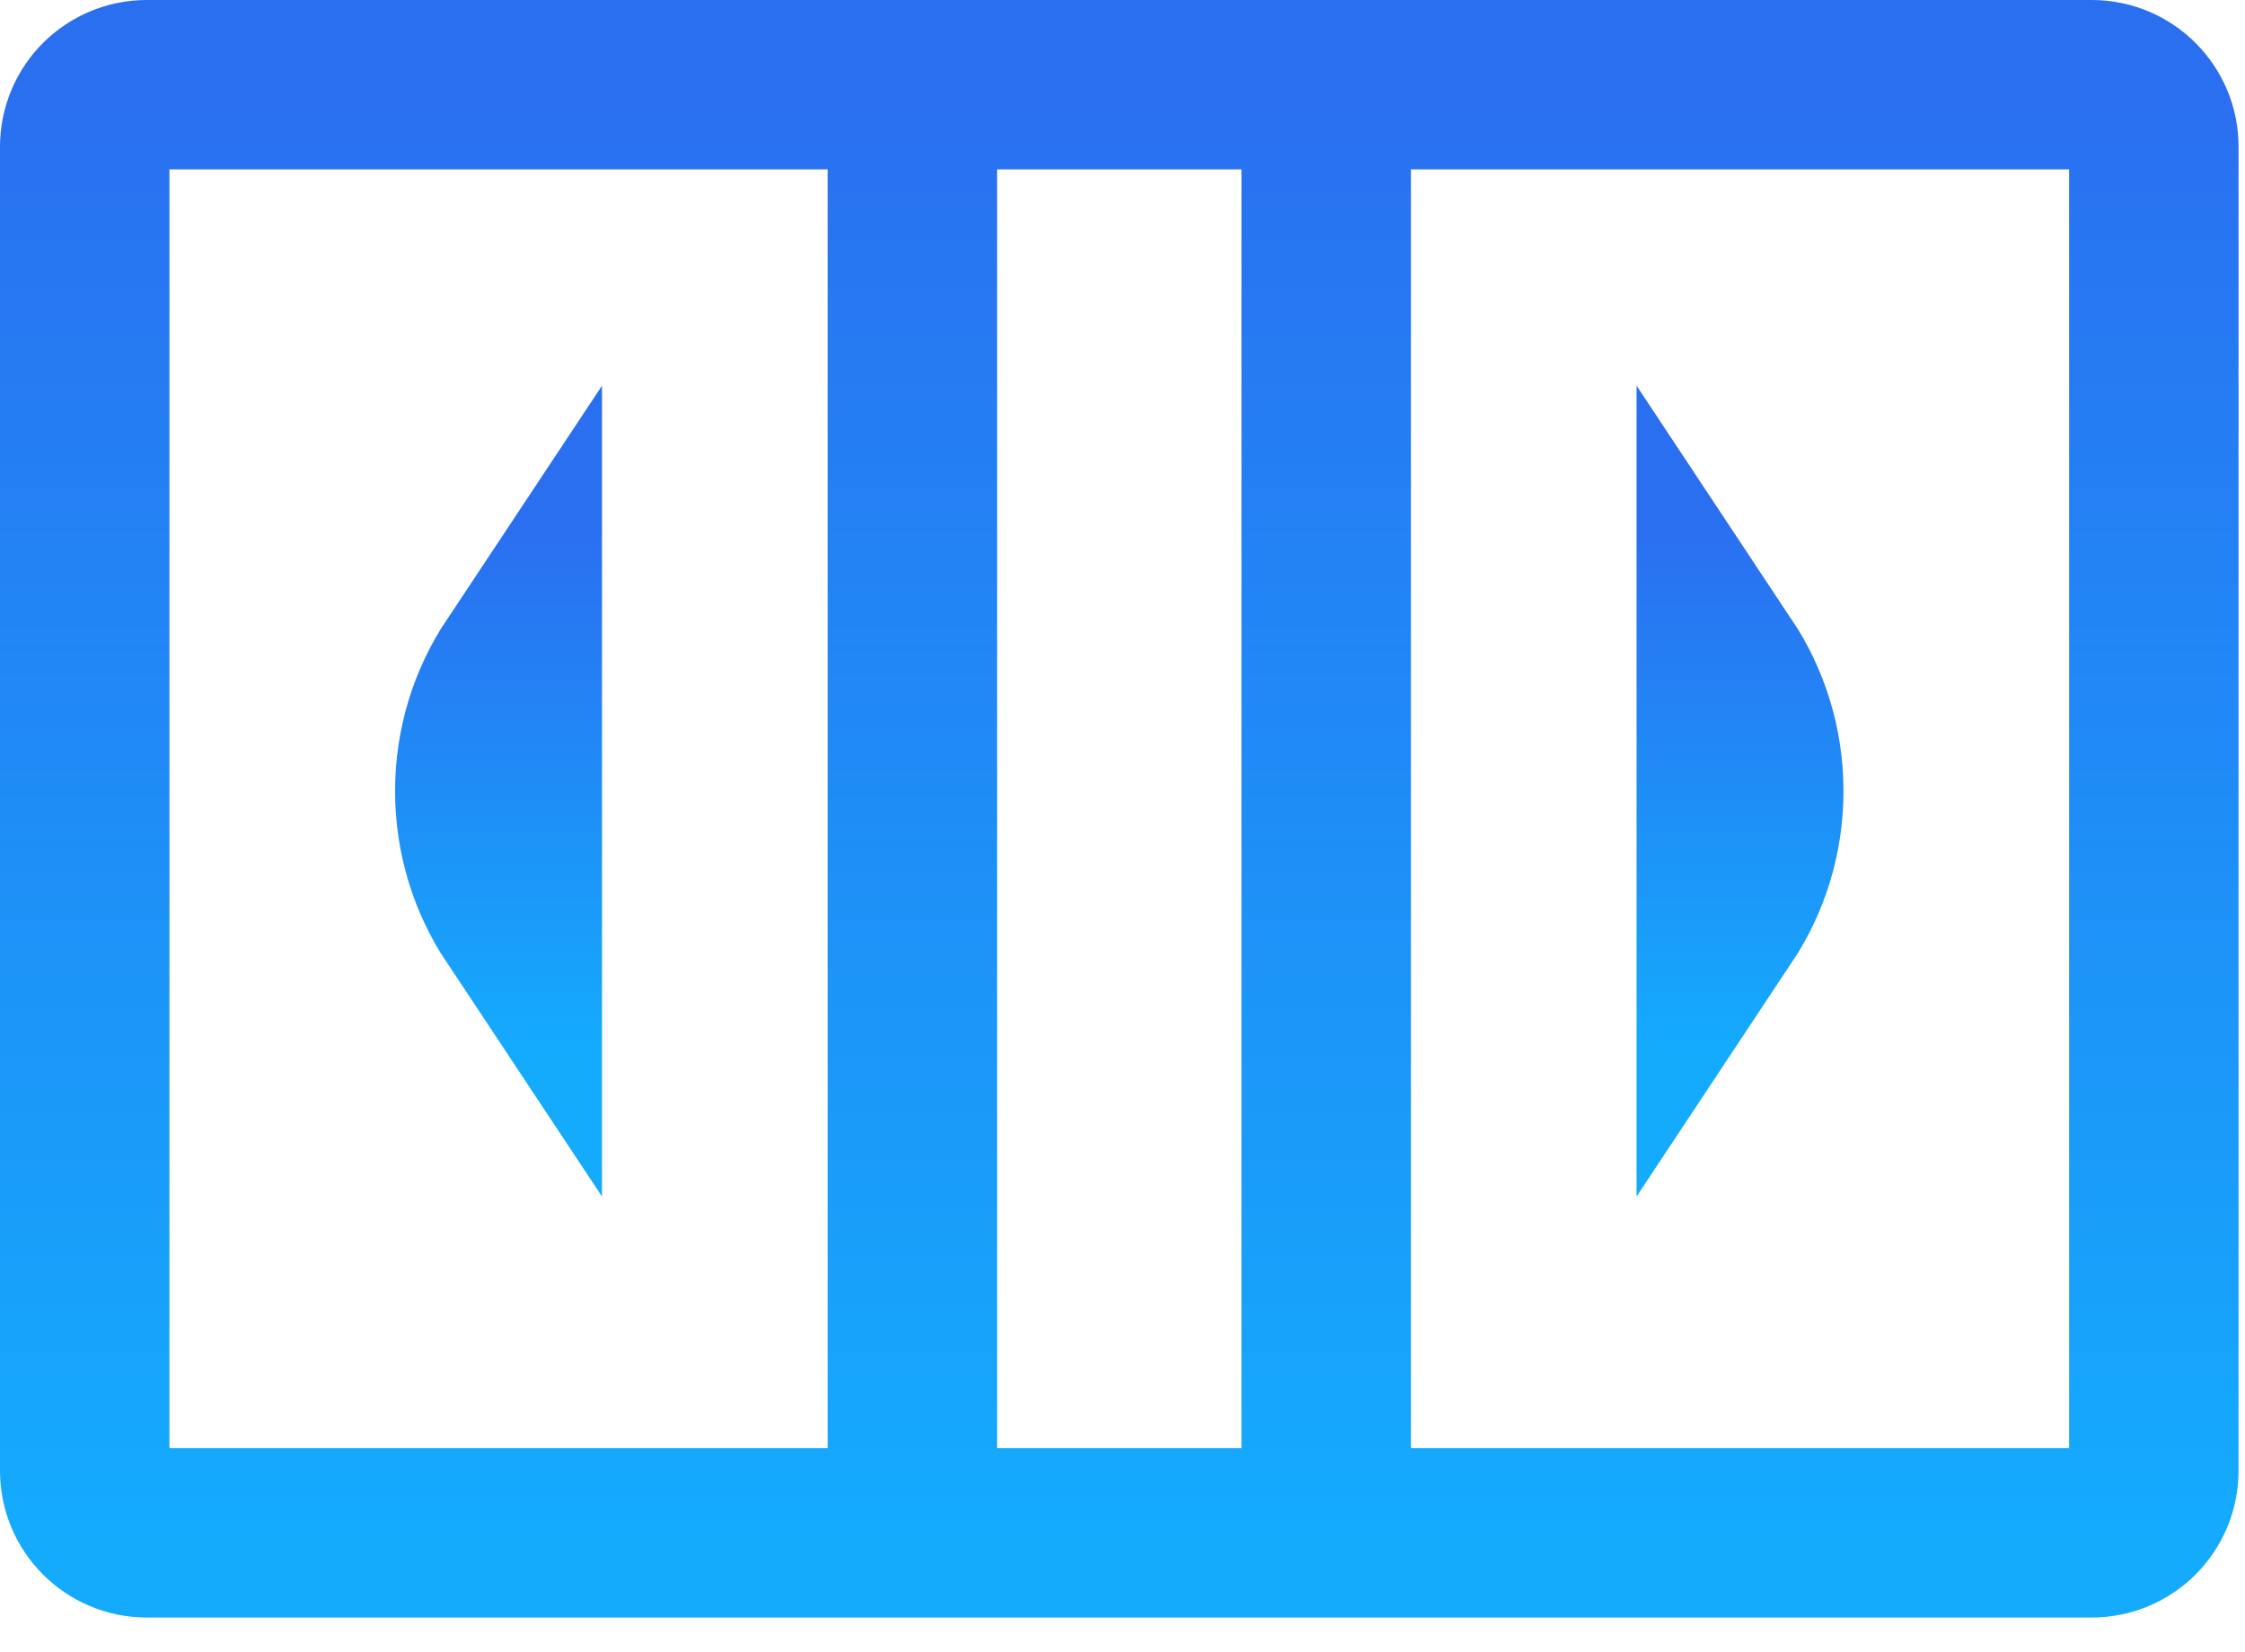
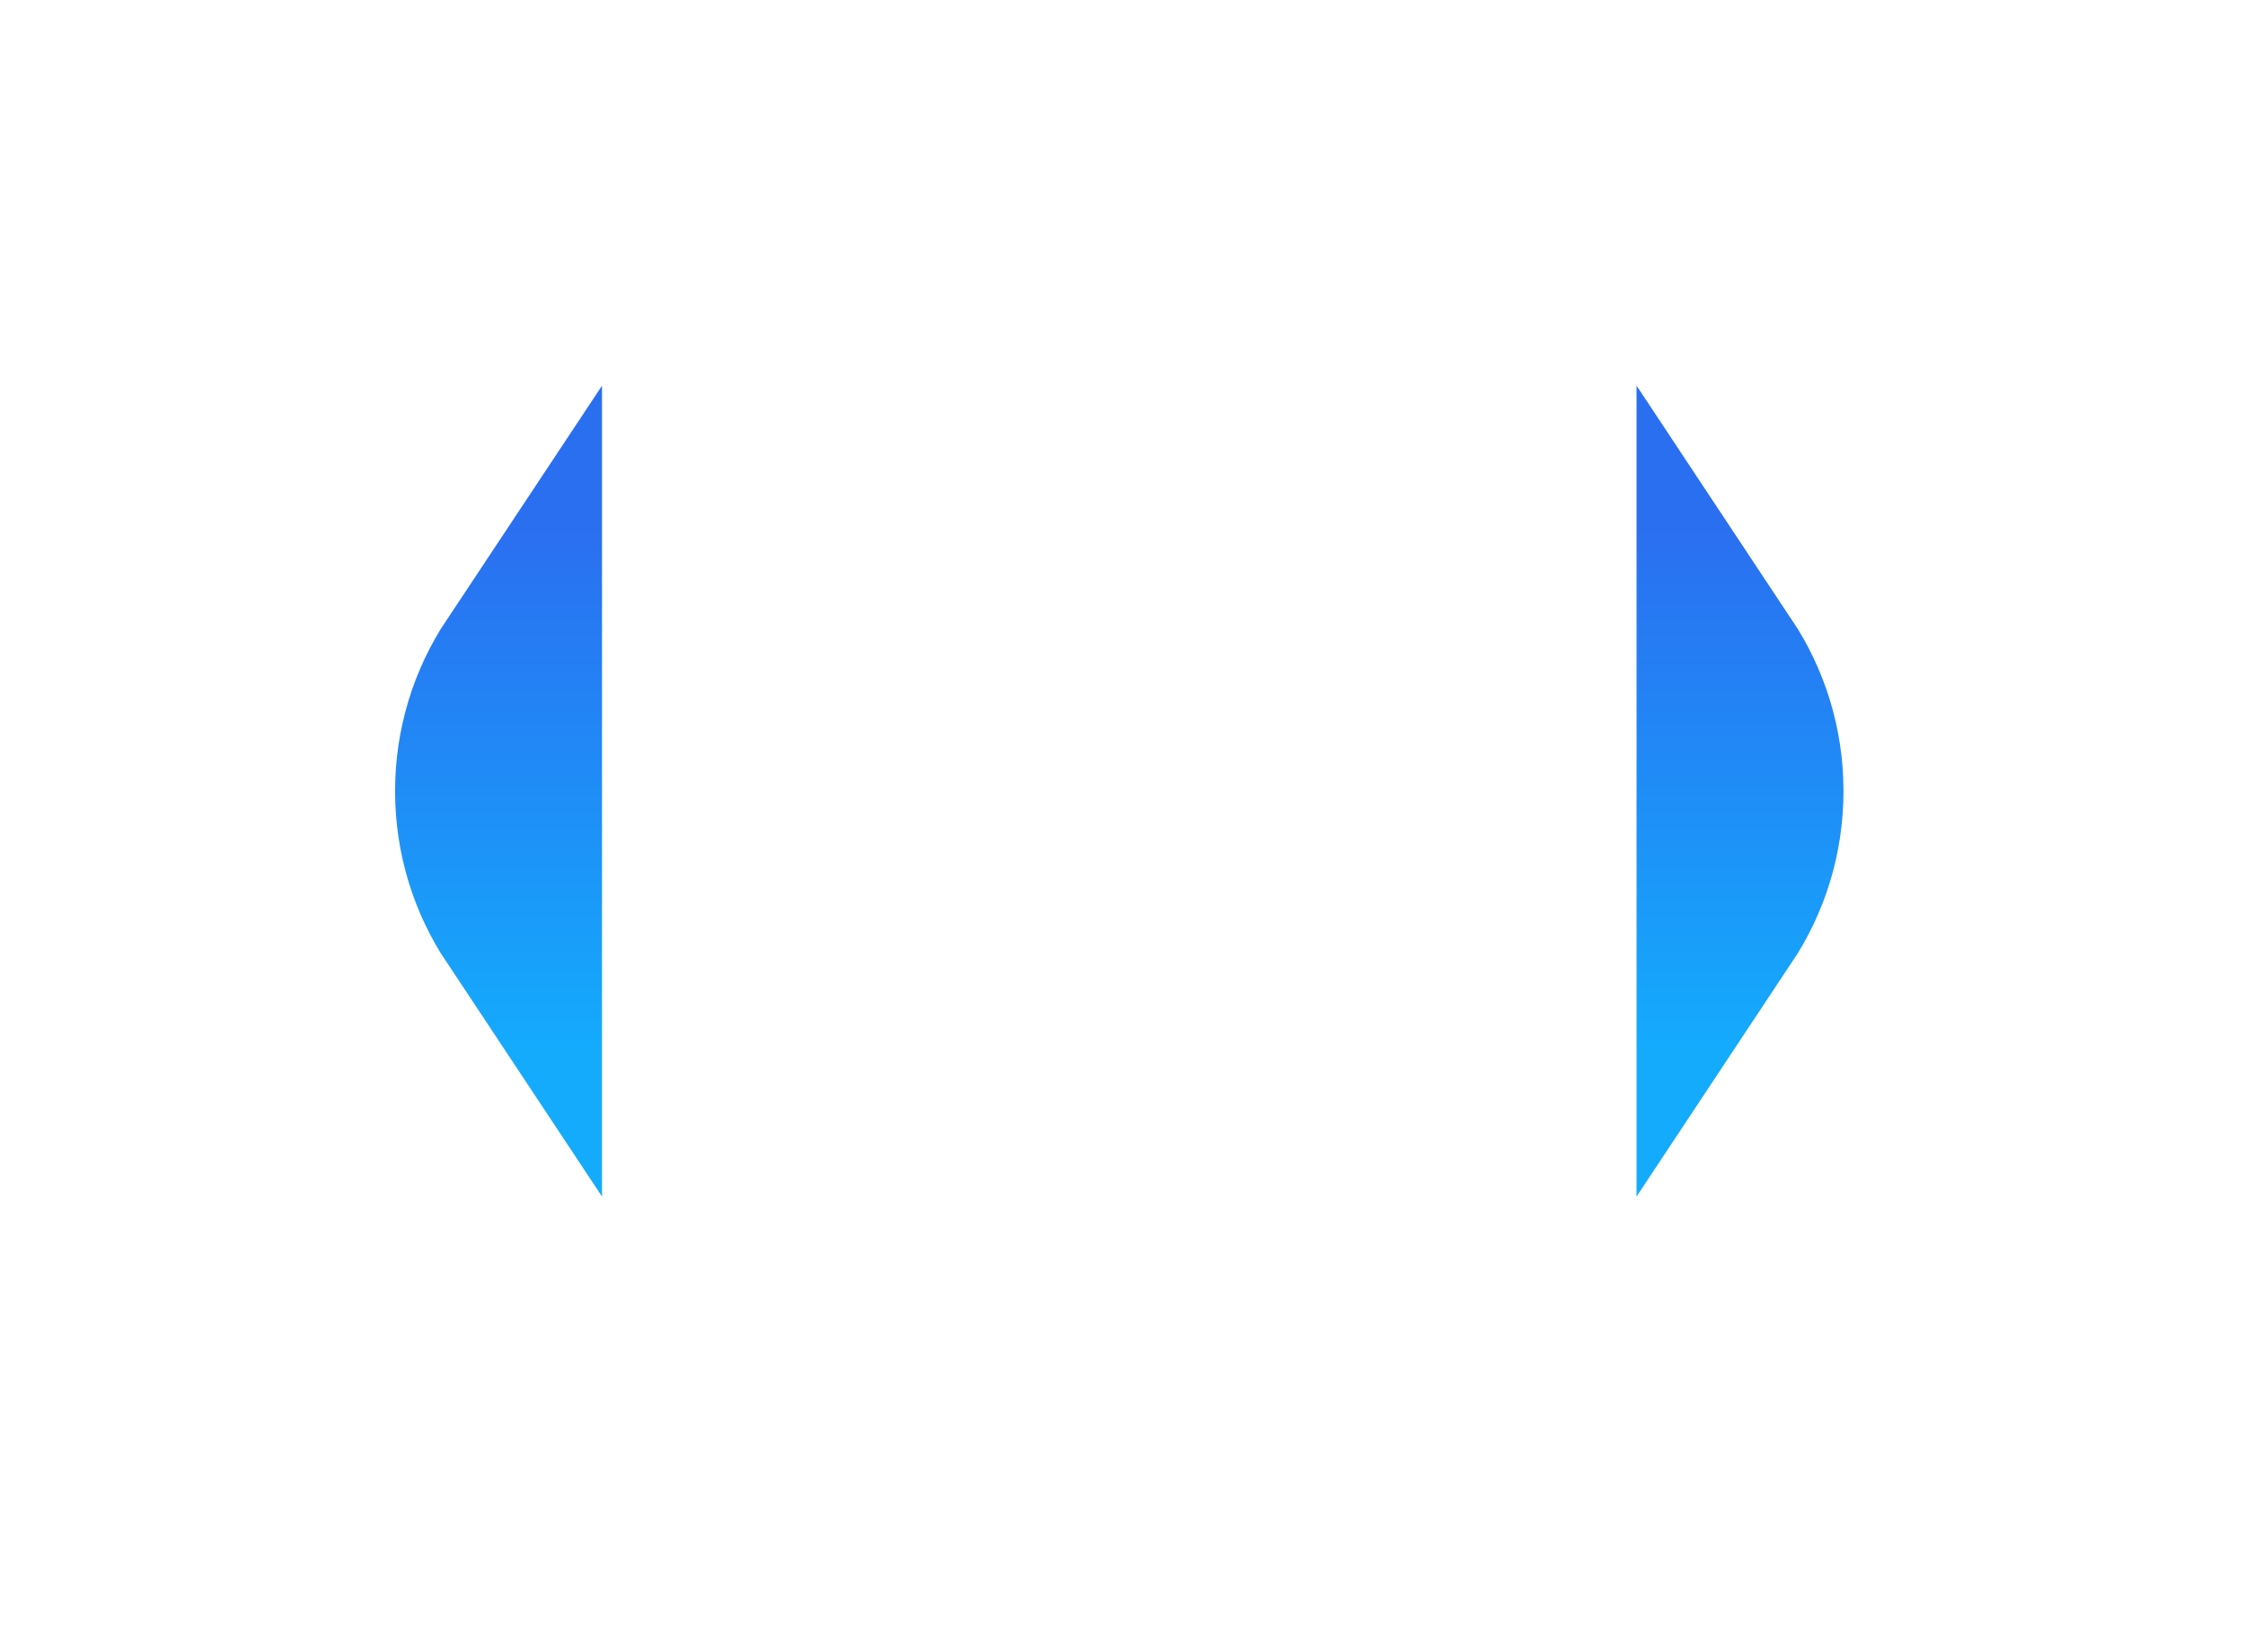
<svg xmlns="http://www.w3.org/2000/svg" width="53" height="39" viewBox="0 0 53 39" fill="none">
-   <path d="M31.309 2H49.383C50.192 2 50.848 2.656 50.848 3.465V34.728C50.848 35.538 50.192 36.194 49.383 36.194H31.309M31.309 2V36.194M31.309 2H21.539M31.309 36.194H21.539M21.539 2H3.465C2.656 2 2 2.656 2 3.465V34.728C2 35.538 2.656 36.194 3.465 36.194H21.539M21.539 2V36.194" stroke="url(#paint0_linear_79_113)" stroke-width="4" stroke-linecap="round" stroke-linejoin="round" />
  <path d="M11.327 18.68C11.327 17.593 11.652 16.582 12.212 15.738V15.758V15.778V15.798V15.818V15.839V15.859V15.879V15.899V15.919V15.94V15.96V15.98V16V16.02V16.04V16.06V16.08V16.1V16.12V16.14V16.16V16.18V16.2V16.22V16.24V16.26V16.28V16.3V16.32V16.34V16.36V16.379V16.399V16.419V16.439V16.459V16.478V16.498V16.518V16.538V16.557V16.577V16.597V16.616V16.636V16.656V16.675V16.695V16.715V16.734V16.754V16.773V16.793V16.812V16.832V16.852V16.871V16.89V16.91V16.929V16.949V16.968V16.988V17.007V17.027V17.046V17.065V17.085V17.104V17.123V17.143V17.162V17.181V17.201V17.22V17.239V17.259V17.278V17.297V17.316V17.335V17.355V17.374V17.393V17.412V17.431V17.451V17.47V17.489V17.508V17.527V17.546V17.565V17.584V17.603V17.622V17.641V17.66V17.68V17.698V17.718V17.736V17.755V17.774V17.793V17.812V17.831V17.85V17.869V17.888V17.907V17.926V17.945V17.963V17.982V18.001V18.02V18.039V18.058V18.076V18.095V18.114V18.133V18.151V18.17V18.189V18.208V18.226V18.245V18.264V18.282V18.301V18.32V18.338V18.357V18.376V18.395V18.413V18.432V18.45V18.469V18.488V18.506V18.525V18.543V18.562V18.58V18.599V18.617V18.636V18.654V18.673V18.692V18.71V18.729V18.747V18.765V18.784V18.802V18.821V18.839V18.858V18.876V18.895V18.913V18.931V18.95V18.968V18.986V19.005V19.023V19.041V19.06V19.078V19.096V19.115V19.133V19.151V19.17V19.188V19.206V19.225V19.243V19.261V19.279V19.298V19.316V19.334V19.352V19.371V19.389V19.407V19.425V19.444V19.462V19.48V19.498V19.516V19.534V19.552V19.571V19.589V19.607V19.625V19.643V19.661V19.68V19.698V19.716V19.734V19.752V19.77V19.788V19.806V19.824V19.842V19.86V19.878V19.896V19.915V19.933V19.951V19.969V19.987V20.005V20.023V20.041V20.059V20.077V20.095V20.113V20.131V20.149V20.167V20.185V20.203V20.221V20.239V20.257V20.274V20.293V20.31V20.328V20.346V20.364V20.382V20.4V20.418V20.436V20.454V20.472V20.49V20.508V20.526V20.543V20.561V20.579V20.597V20.615V20.633V20.651V20.669V20.686V20.704V20.722V20.74V20.758V20.776V20.794V20.811V20.829V20.847V20.865V20.883V20.901V20.918V20.936V20.954V20.972V20.99V21.008V21.025V21.043V21.061V21.079V21.097V21.114V21.132V21.15V21.168V21.186V21.203V21.221V21.239V21.257V21.275V21.292V21.31V21.328V21.346V21.363V21.381V21.399V21.417V21.435V21.452V21.47V21.488V21.506V21.523V21.541V21.559V21.577V21.595V21.612V21.622C11.652 20.778 11.327 19.767 11.327 18.68Z" fill="black" stroke="url(#paint1_linear_79_113)" stroke-width="4" />
  <path d="M40.636 15.738C41.196 16.582 41.521 17.593 41.521 18.68C41.521 19.767 41.196 20.778 40.636 21.622V21.612V21.595V21.577V21.559V21.541V21.523V21.506V21.488V21.47V21.452V21.435V21.417V21.399V21.381V21.363V21.346V21.328V21.31V21.292V21.275V21.257V21.239V21.221V21.203V21.186V21.168V21.15V21.132V21.114V21.097V21.079V21.061V21.043V21.025V21.008V20.99V20.972V20.954V20.936V20.918V20.901V20.883V20.865V20.847V20.829V20.811V20.794V20.776V20.758V20.74V20.722V20.704V20.686V20.669V20.651V20.633V20.615V20.597V20.579V20.561V20.543V20.526V20.508V20.49V20.472V20.454V20.436V20.418V20.4V20.382V20.364V20.346V20.328V20.31V20.293V20.274V20.257V20.239V20.221V20.203V20.185V20.167V20.149V20.131V20.113V20.095V20.077V20.059V20.041V20.023V20.005V19.987V19.969V19.951V19.933V19.915V19.896V19.878V19.86V19.842V19.824V19.806V19.788V19.77V19.752V19.734V19.716V19.698V19.68V19.661V19.643V19.625V19.607V19.589V19.571V19.552V19.534V19.516V19.498V19.48V19.462V19.444V19.425V19.407V19.389V19.371V19.352V19.334V19.316V19.298V19.279V19.261V19.243V19.225V19.206V19.188V19.17V19.151V19.133V19.115V19.096V19.078V19.06V19.041V19.023V19.005V18.986V18.968V18.95V18.931V18.913V18.895V18.876V18.858V18.839V18.821V18.802V18.784V18.765V18.747V18.729V18.71V18.692V18.673V18.654V18.636V18.617V18.599V18.58V18.562V18.543V18.525V18.506V18.488V18.469V18.45V18.432V18.413V18.395V18.376V18.357V18.338V18.32V18.301V18.282V18.264V18.245V18.226V18.208V18.189V18.17V18.151V18.133V18.114V18.095V18.076V18.058V18.039V18.02V18.001V17.982V17.963V17.945V17.926V17.907V17.888V17.869V17.85V17.831V17.812V17.793V17.774V17.755V17.736V17.718V17.698V17.68V17.66V17.641V17.622V17.603V17.584V17.565V17.546V17.527V17.508V17.489V17.47V17.451V17.431V17.412V17.393V17.374V17.355V17.335V17.316V17.297V17.278V17.259V17.239V17.22V17.201V17.181V17.162V17.143V17.123V17.104V17.085V17.065V17.046V17.027V17.007V16.988V16.968V16.949V16.929V16.91V16.89V16.871V16.852V16.832V16.812V16.793V16.773V16.754V16.734V16.715V16.695V16.675V16.656V16.636V16.616V16.597V16.577V16.557V16.538V16.518V16.498V16.478V16.459V16.439V16.419V16.399V16.379V16.36V16.34V16.32V16.3V16.28V16.26V16.24V16.22V16.2V16.18V16.16V16.14V16.12V16.1V16.08V16.06V16.04V16.02V16V15.98V15.96V15.94V15.919V15.899V15.879V15.859V15.839V15.818V15.798V15.778V15.758V15.738Z" fill="black" stroke="url(#paint2_linear_79_113)" stroke-width="4" />
  <defs>
    <linearGradient id="paint0_linear_79_113" x1="26.424" y1="2" x2="26.424" y2="36.194" gradientUnits="userSpaceOnUse">
      <stop stop-color="#2A6FF0" />
      <stop offset="1" stop-color="#14ABFD" />
    </linearGradient>
    <linearGradient id="paint1_linear_79_113" x1="11.77" y1="12.51" x2="11.77" y2="24.85" gradientUnits="userSpaceOnUse">
      <stop stop-color="#2A6FF0" />
      <stop offset="1" stop-color="#14ABFD" />
    </linearGradient>
    <linearGradient id="paint2_linear_79_113" x1="41.078" y1="12.51" x2="41.078" y2="24.85" gradientUnits="userSpaceOnUse">
      <stop stop-color="#2A6FF0" />
      <stop offset="1" stop-color="#14ABFD" />
    </linearGradient>
  </defs>
</svg>